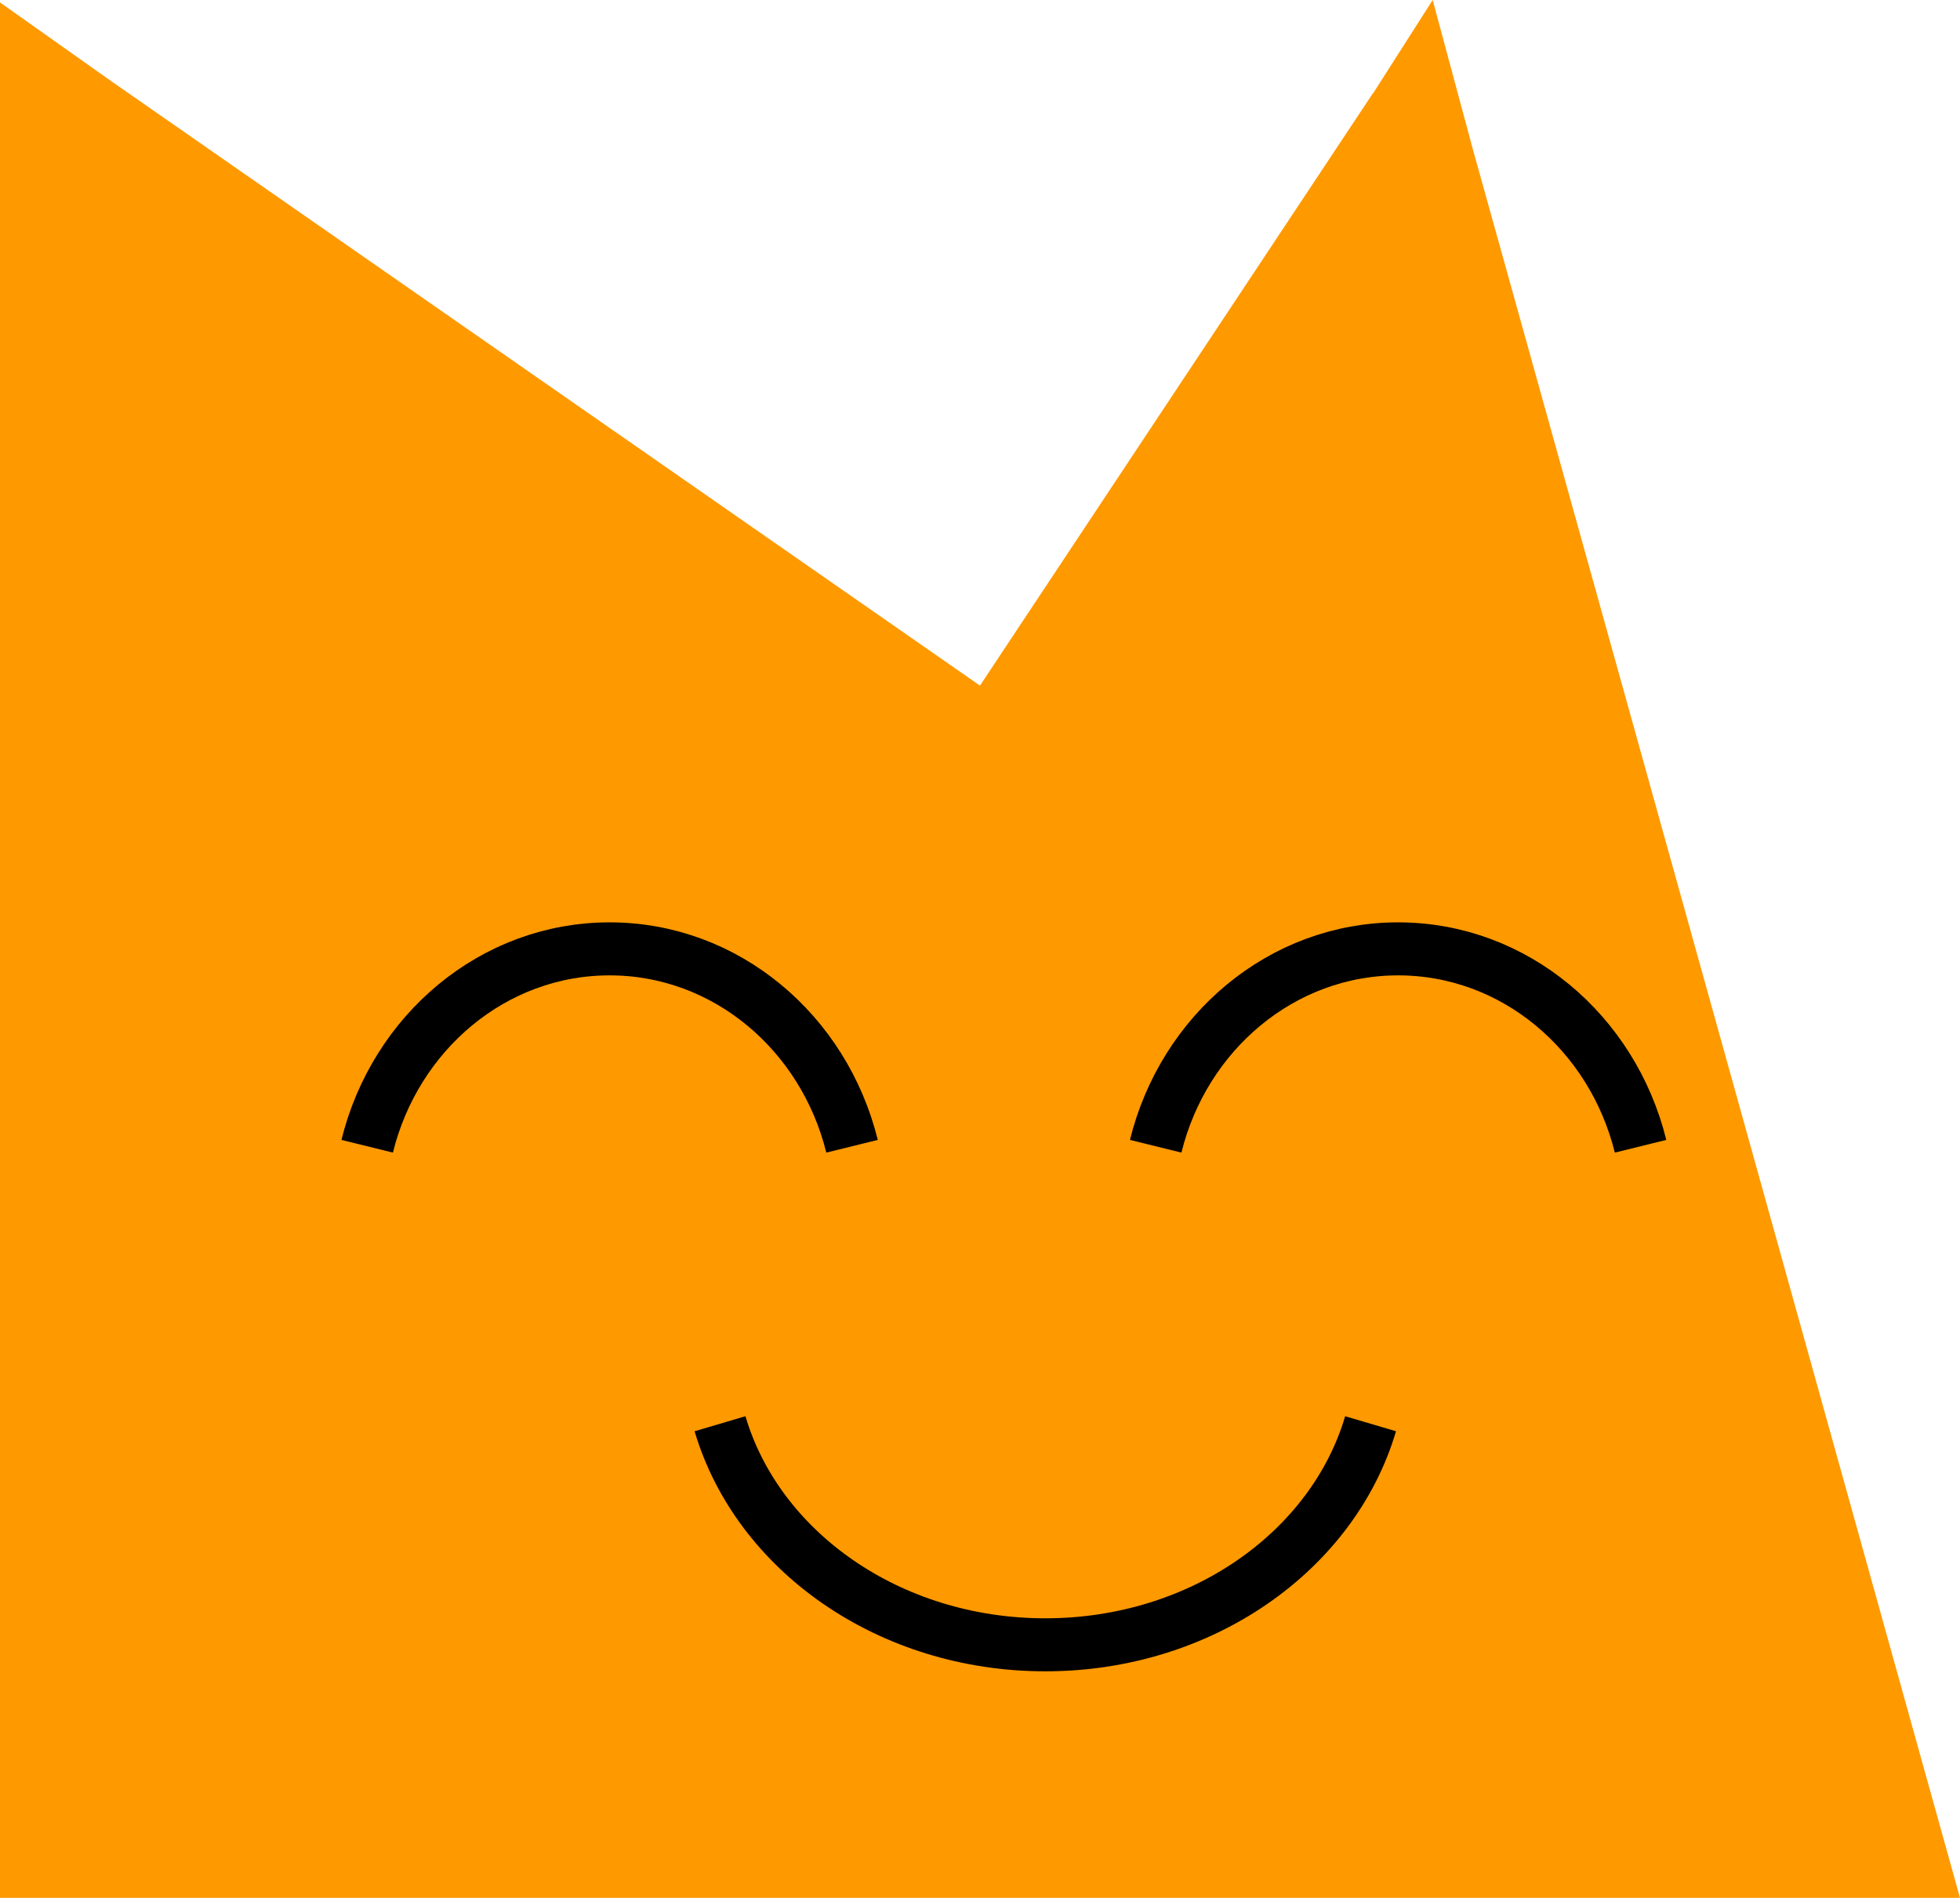
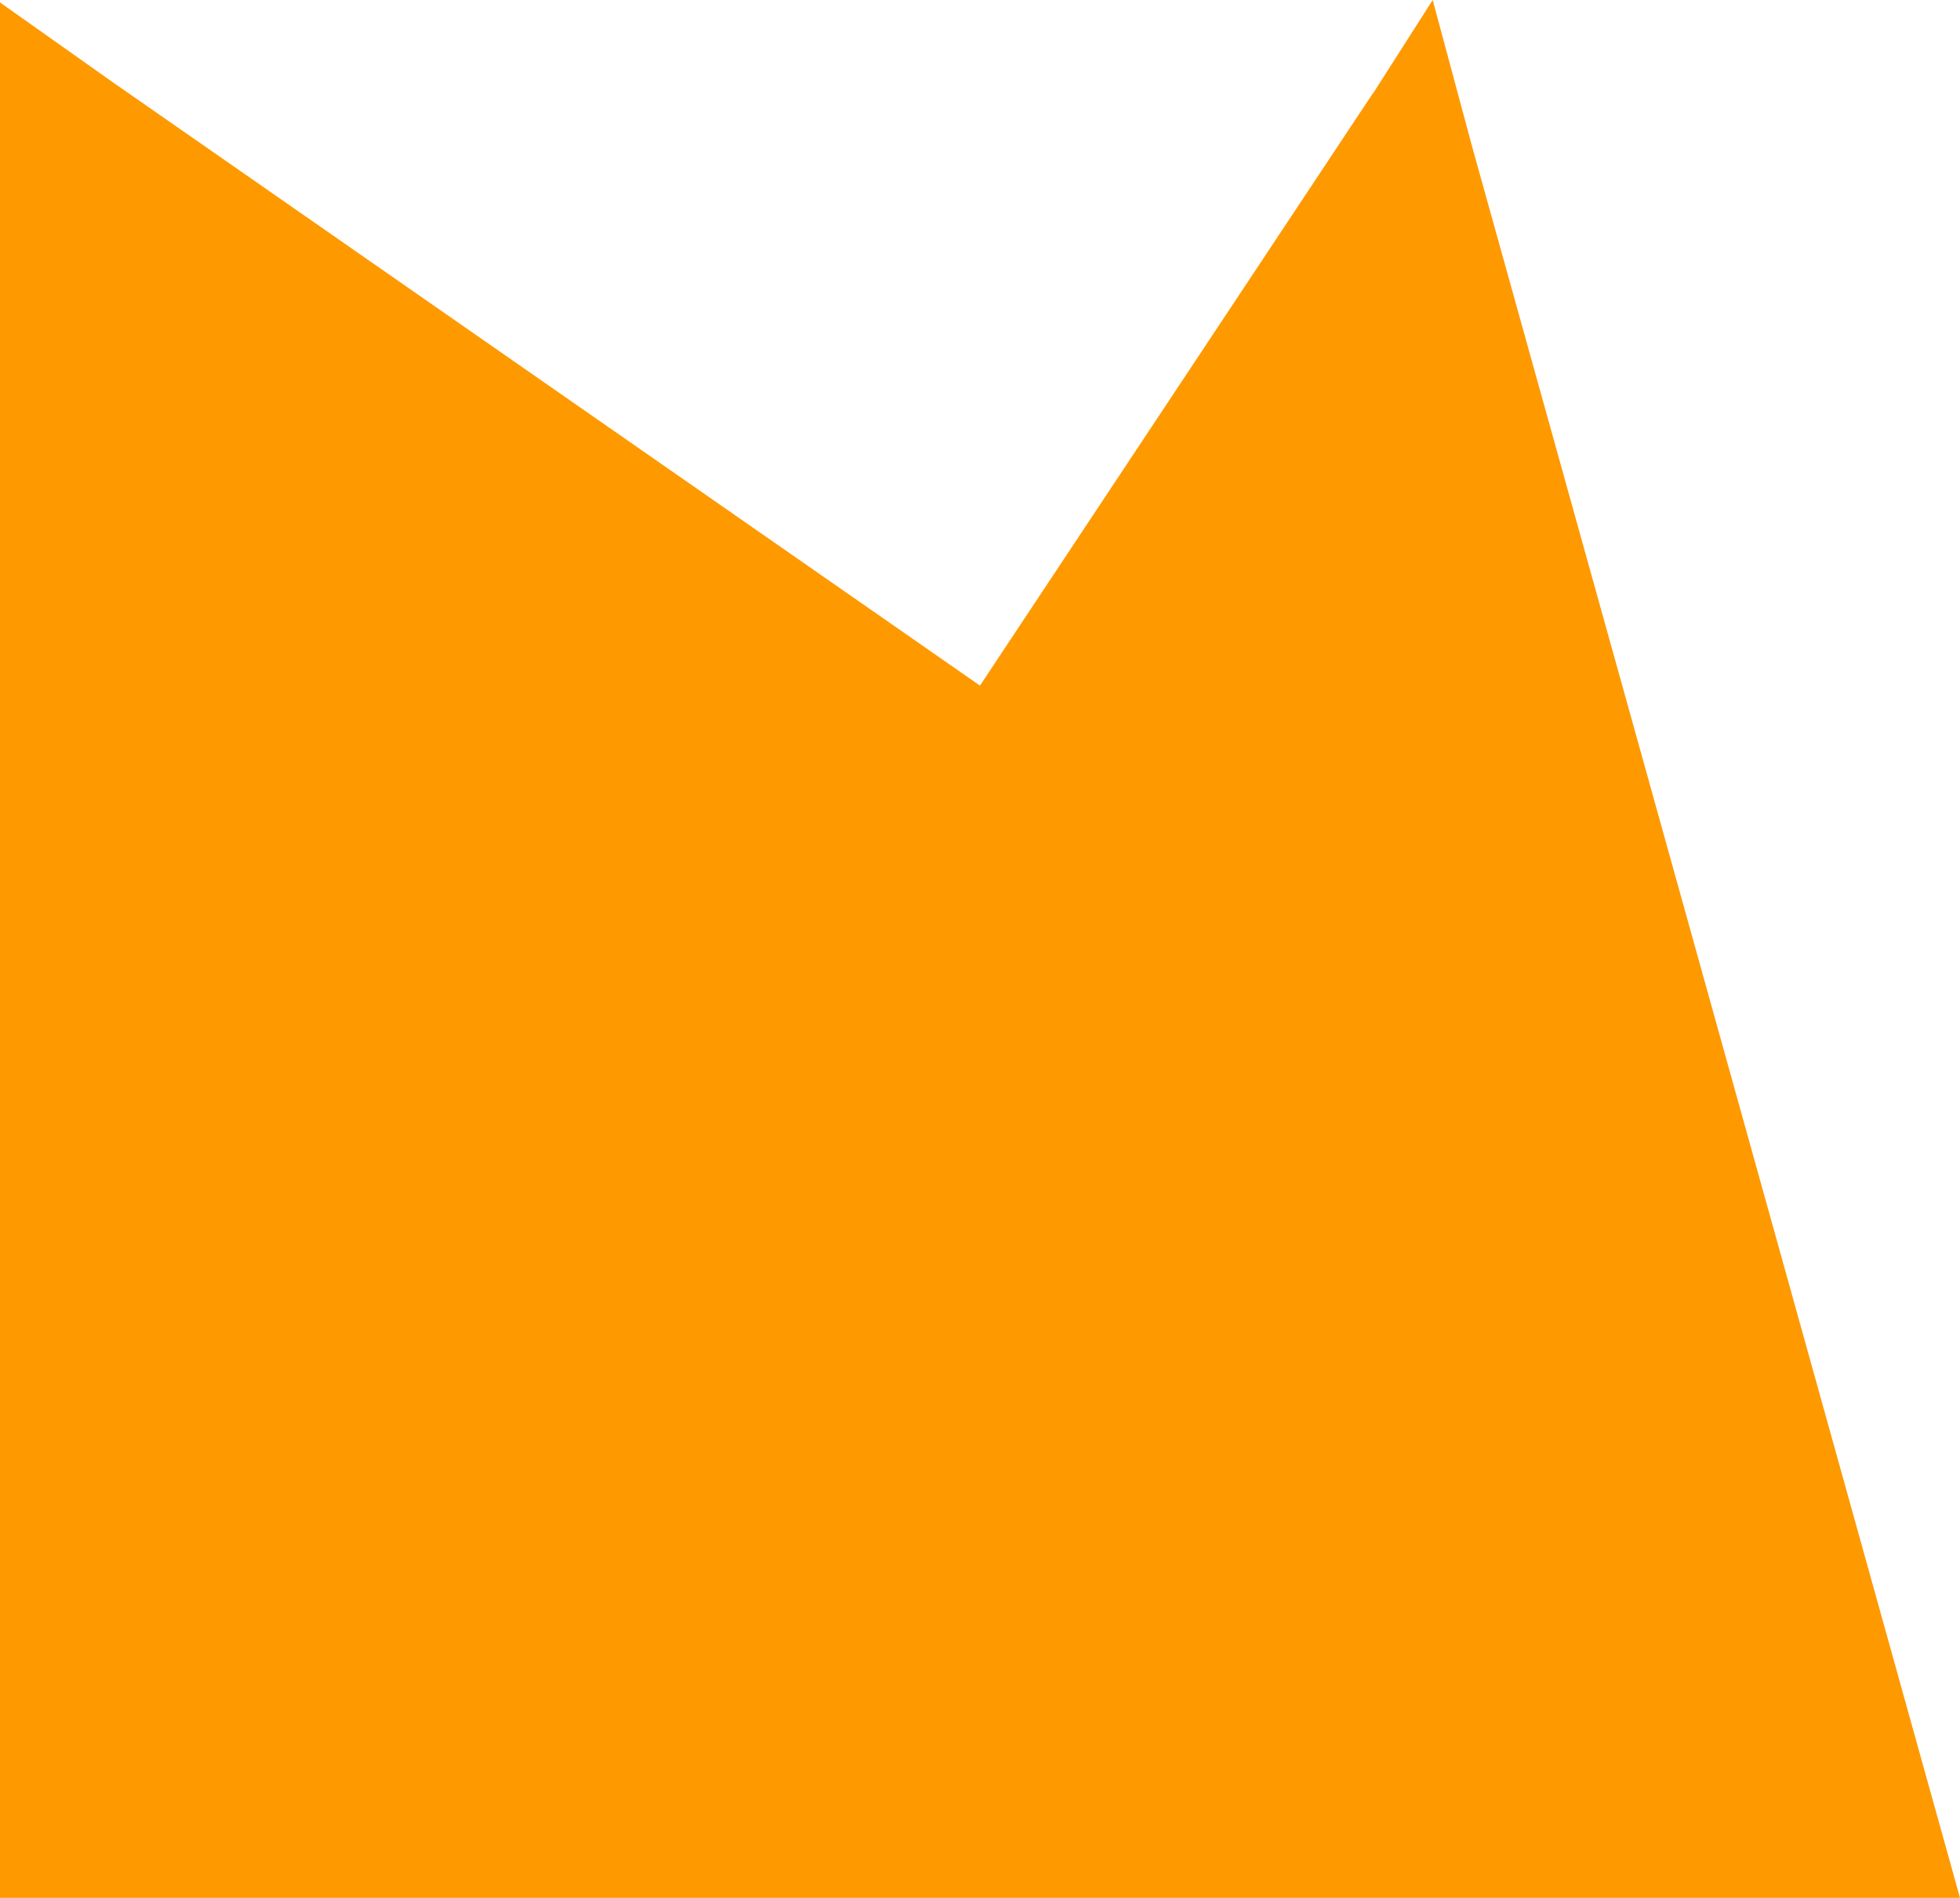
<svg xmlns="http://www.w3.org/2000/svg" fill="none" height="214" viewBox="0 0 221 214" width="221">
  <path d="m166.082 16.869-4.54-16.869-6.646 10.412c-.053.074-.116.137-.168.215l-44.231 66.681-97.828-68.067-12.669-8.967v10.88 13.932.095 188.821h221z" fill="#f90" />
  <g stroke="#000" stroke-miterlimit="10" stroke-width="5.978">
-     <path d="m96.073 129.251c-3.161-12.802-14.2-22.258-27.336-22.258-13.136 0-24.18 9.45-27.336 22.258" />
-     <path d="m184.981 129.251c-3.161-12.802-14.2-22.258-27.336-22.258s-24.176 9.45-27.336 22.258" />
-     <path d="m81.186 160.54c4.241 14.341 19.055 24.927 36.676 24.927 17.623 0 32.442-10.586 36.677-24.927" />
-   </g>
+     </g>
</svg>